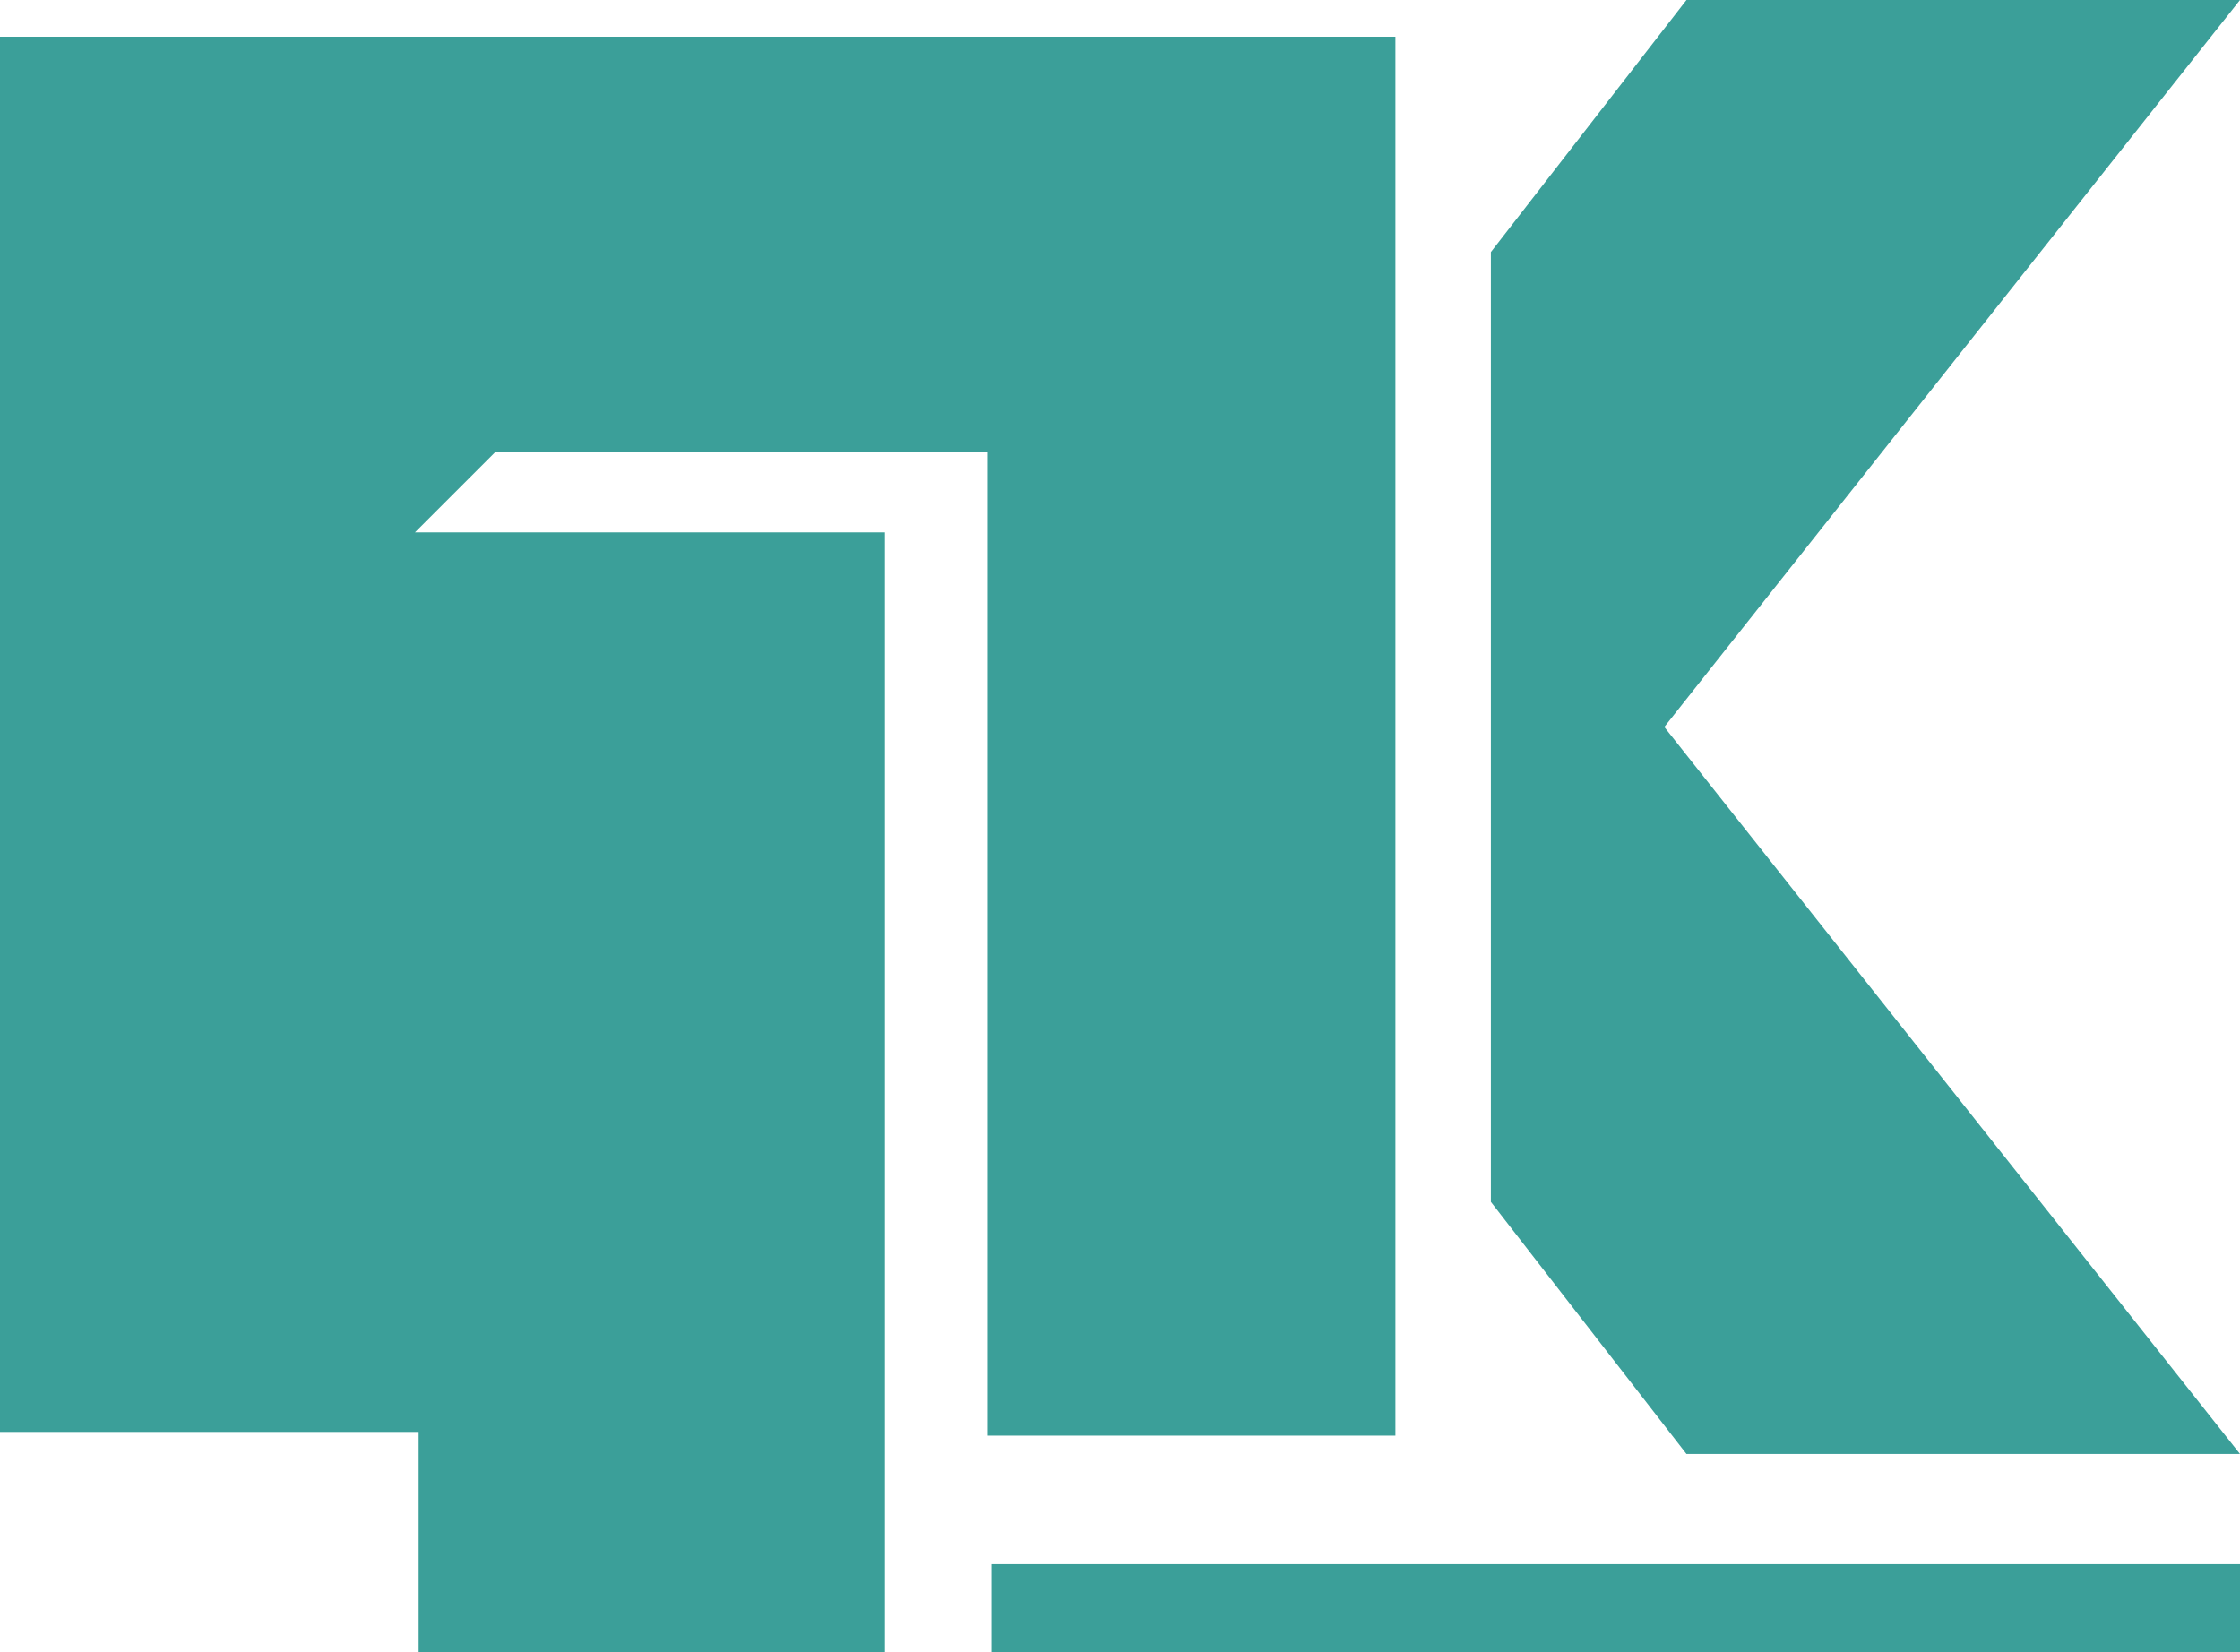
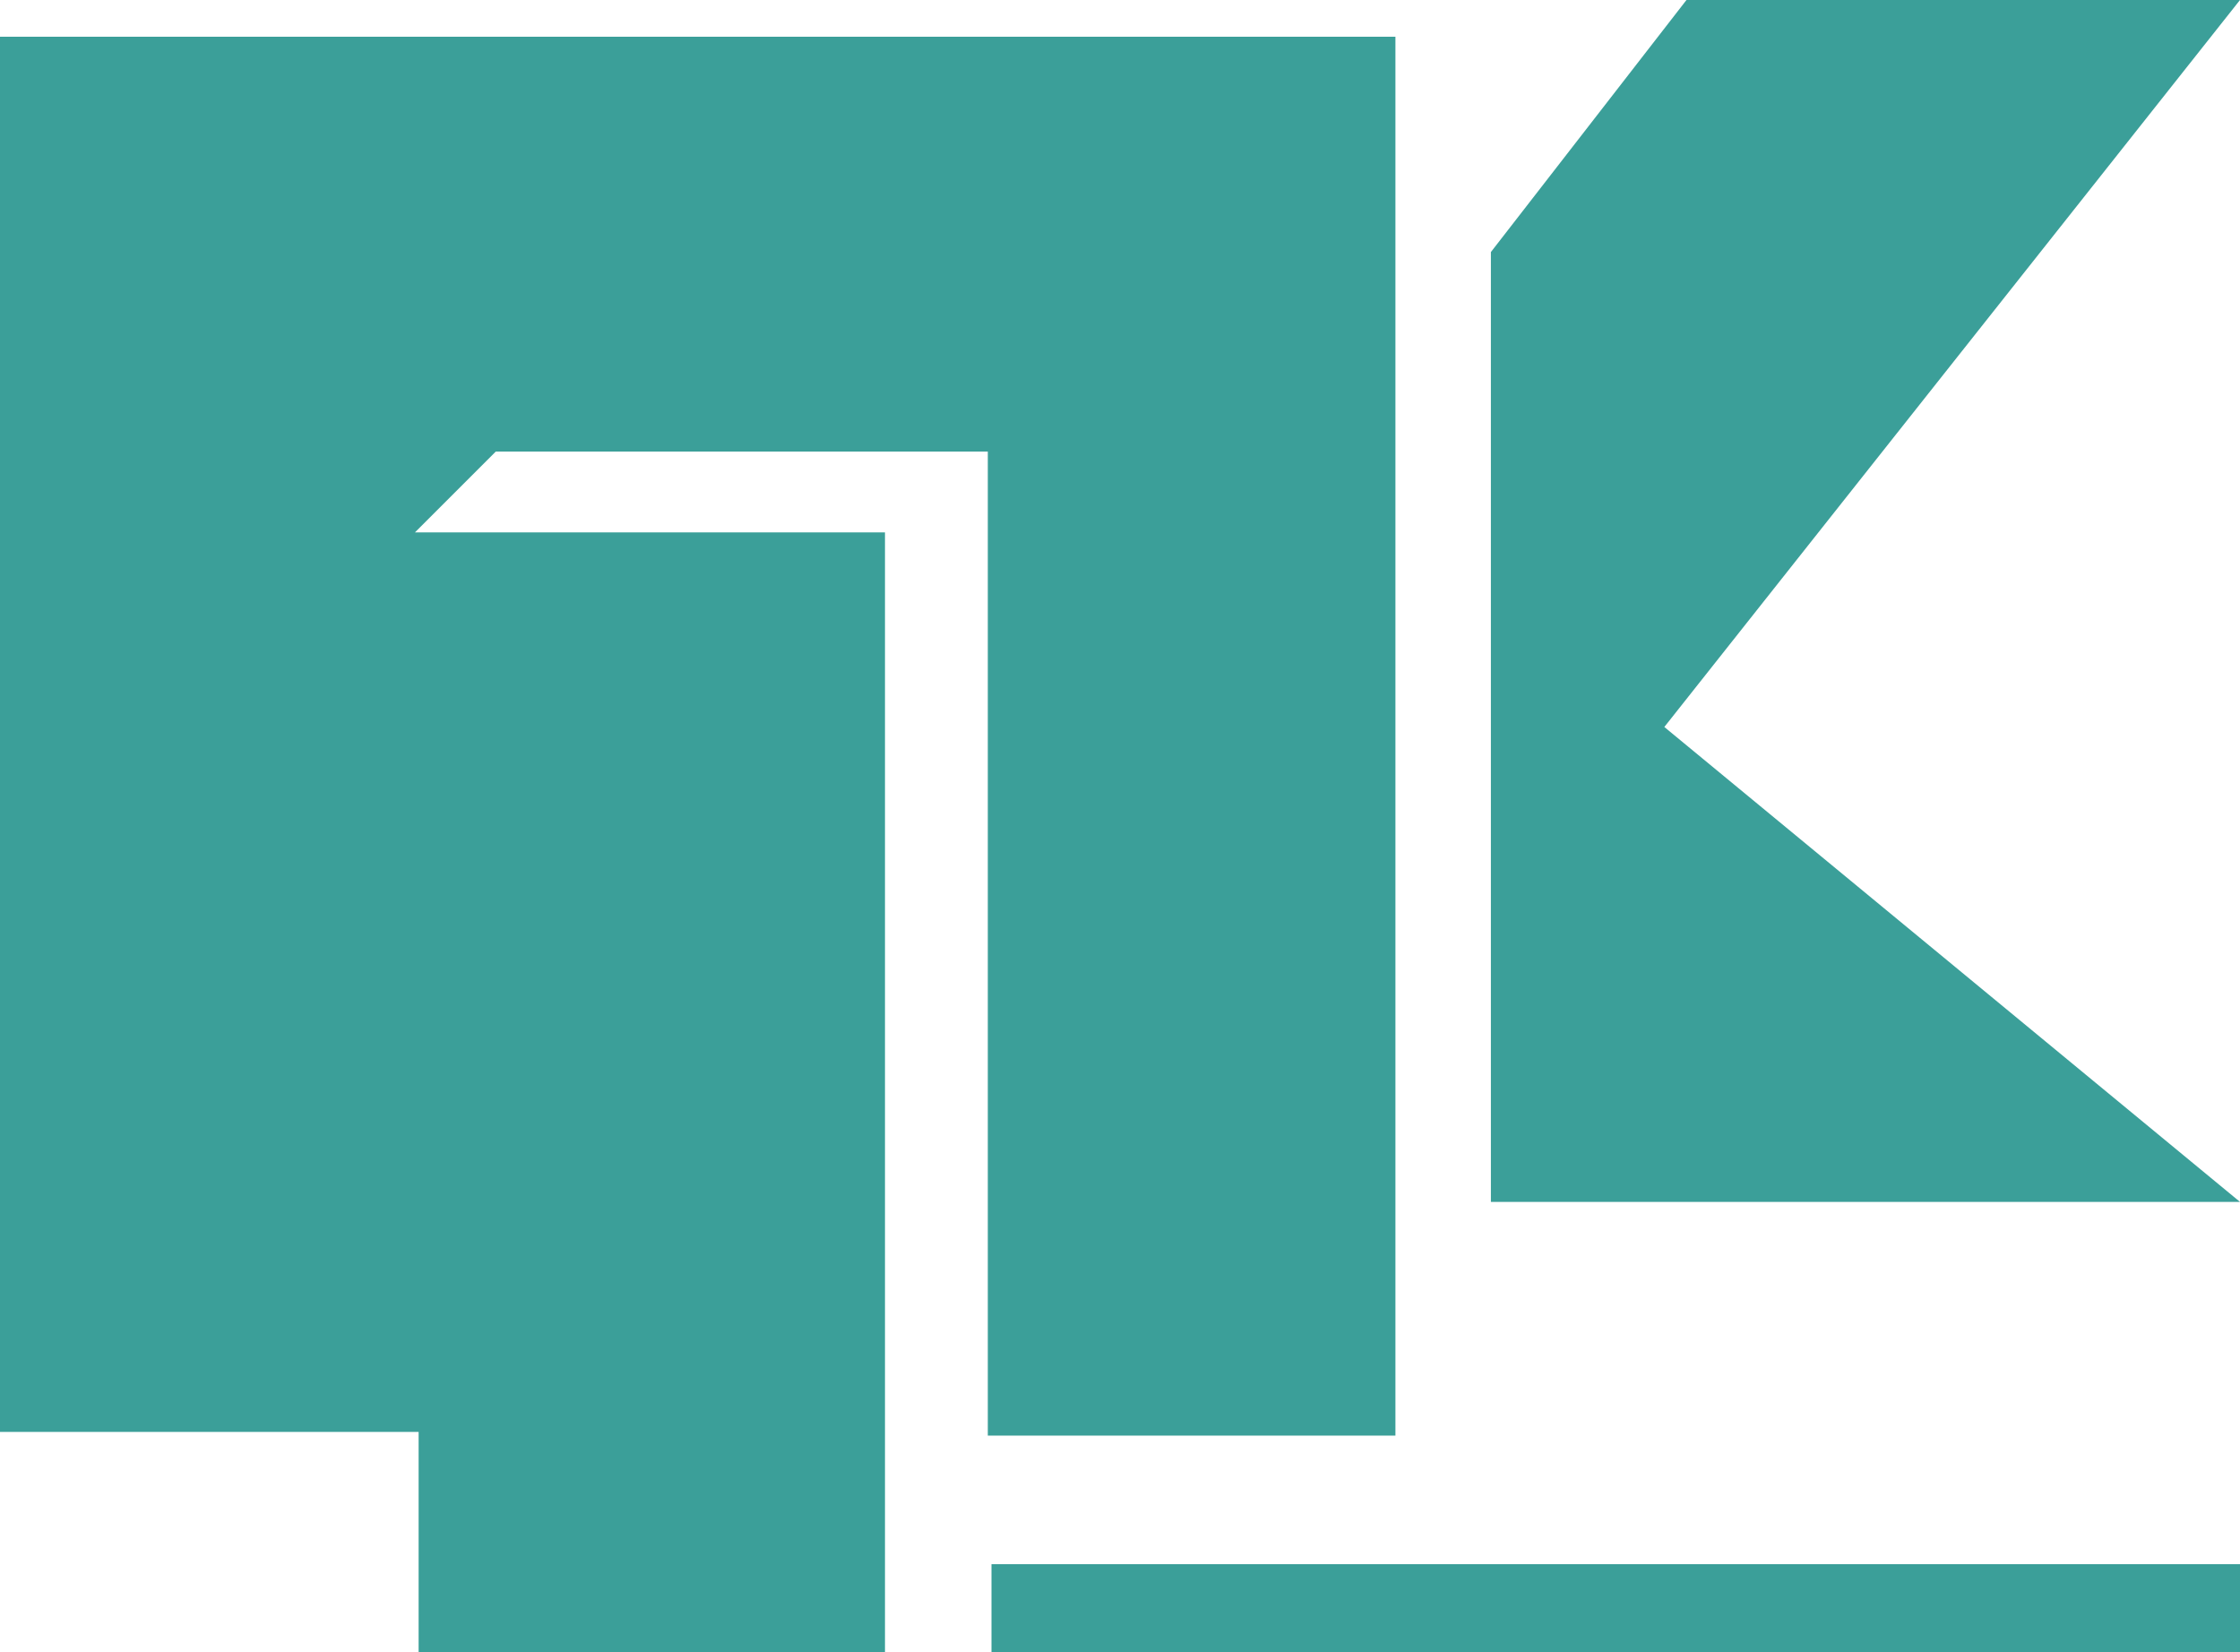
<svg xmlns="http://www.w3.org/2000/svg" width="305" height="225" viewBox="0 0 305 225" fill="none">
-   <path fill-rule="evenodd" clip-rule="evenodd" d="M203 34.327V99V163.673L229.631 198H305L226.616 99L305 0H229.631L203 34.327ZM135 213H305V225H135V213ZM190 5H0V195H57V225H120.5V72.5H56.5L67.5 61.5H134.5V195.5H190V5Z" fill="#3B9F99" />
+   <path fill-rule="evenodd" clip-rule="evenodd" d="M203 34.327V99V163.673H305L226.616 99L305 0H229.631L203 34.327ZM135 213H305V225H135V213ZM190 5H0V195H57V225H120.5V72.5H56.5L67.5 61.5H134.5V195.5H190V5Z" fill="#3B9F99" />
</svg>